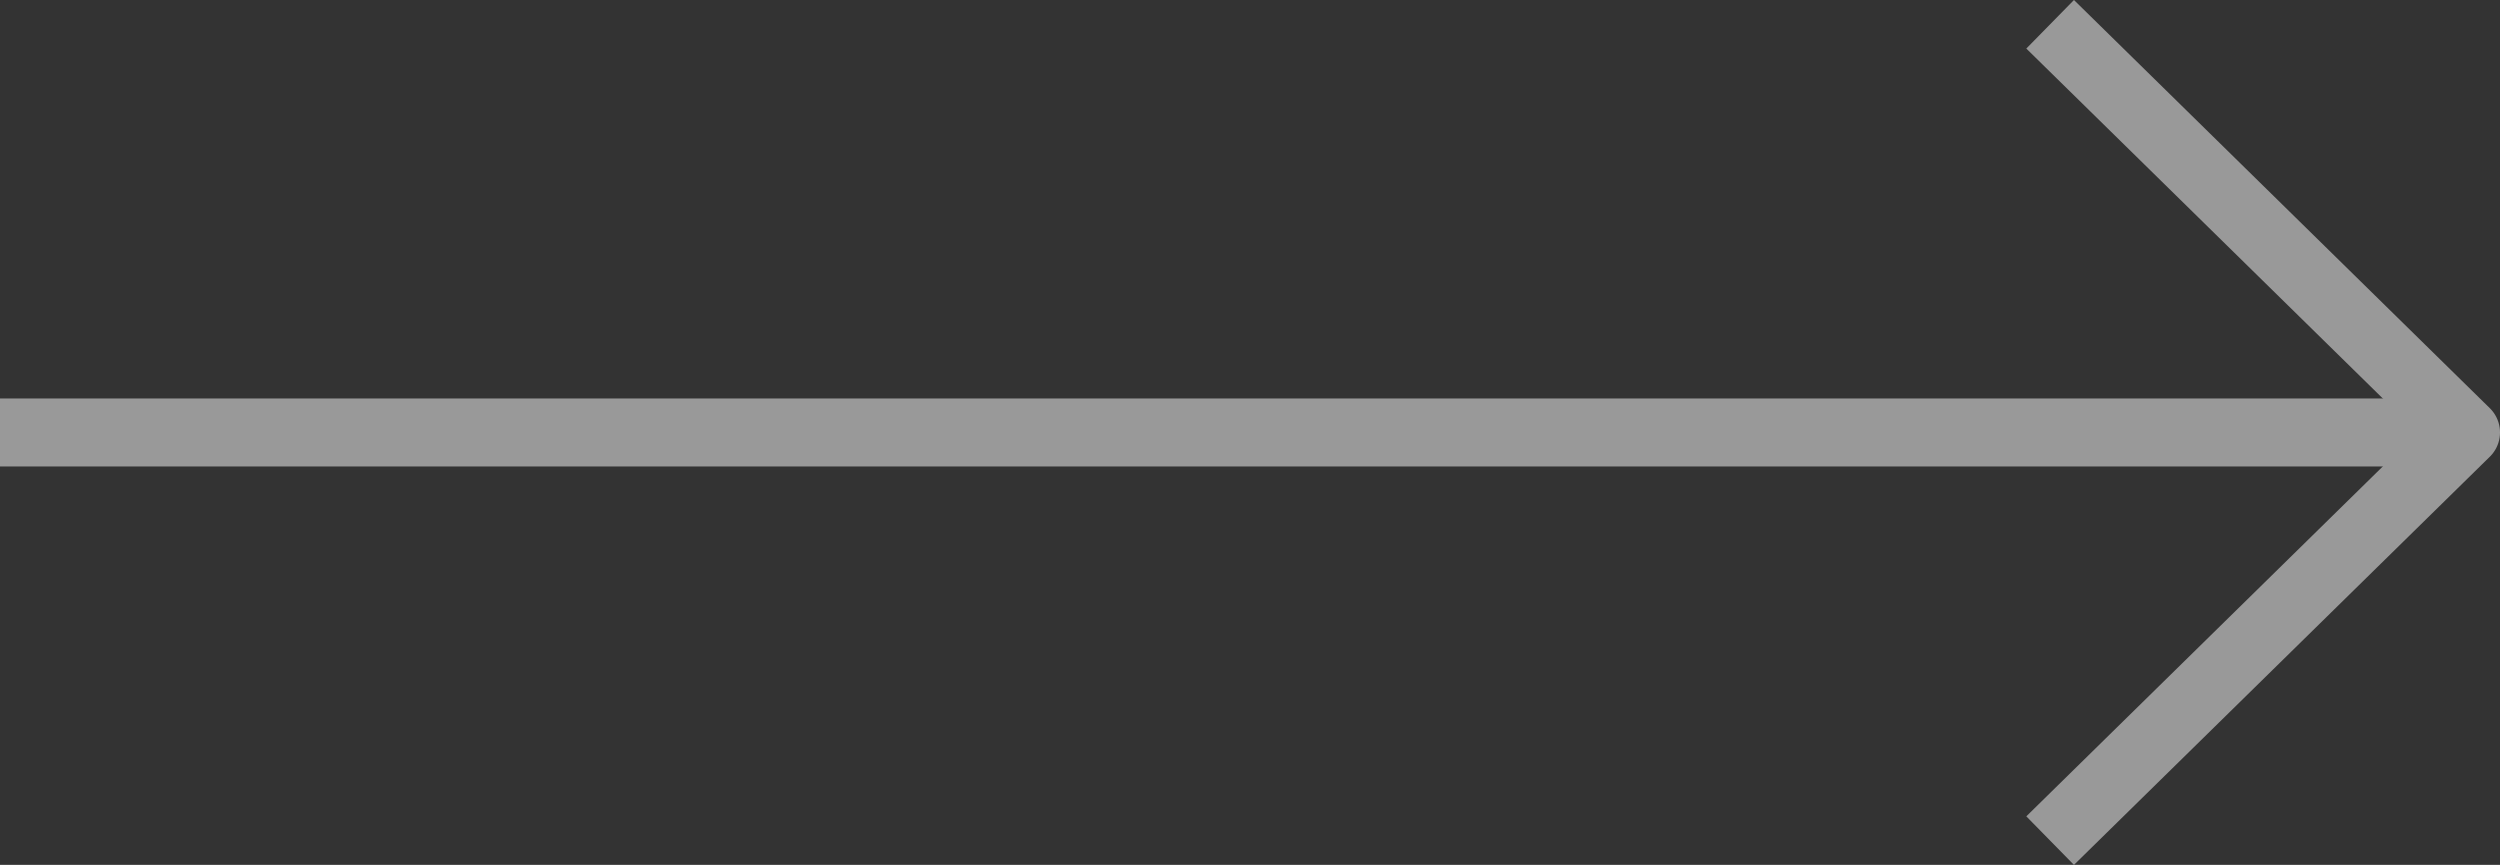
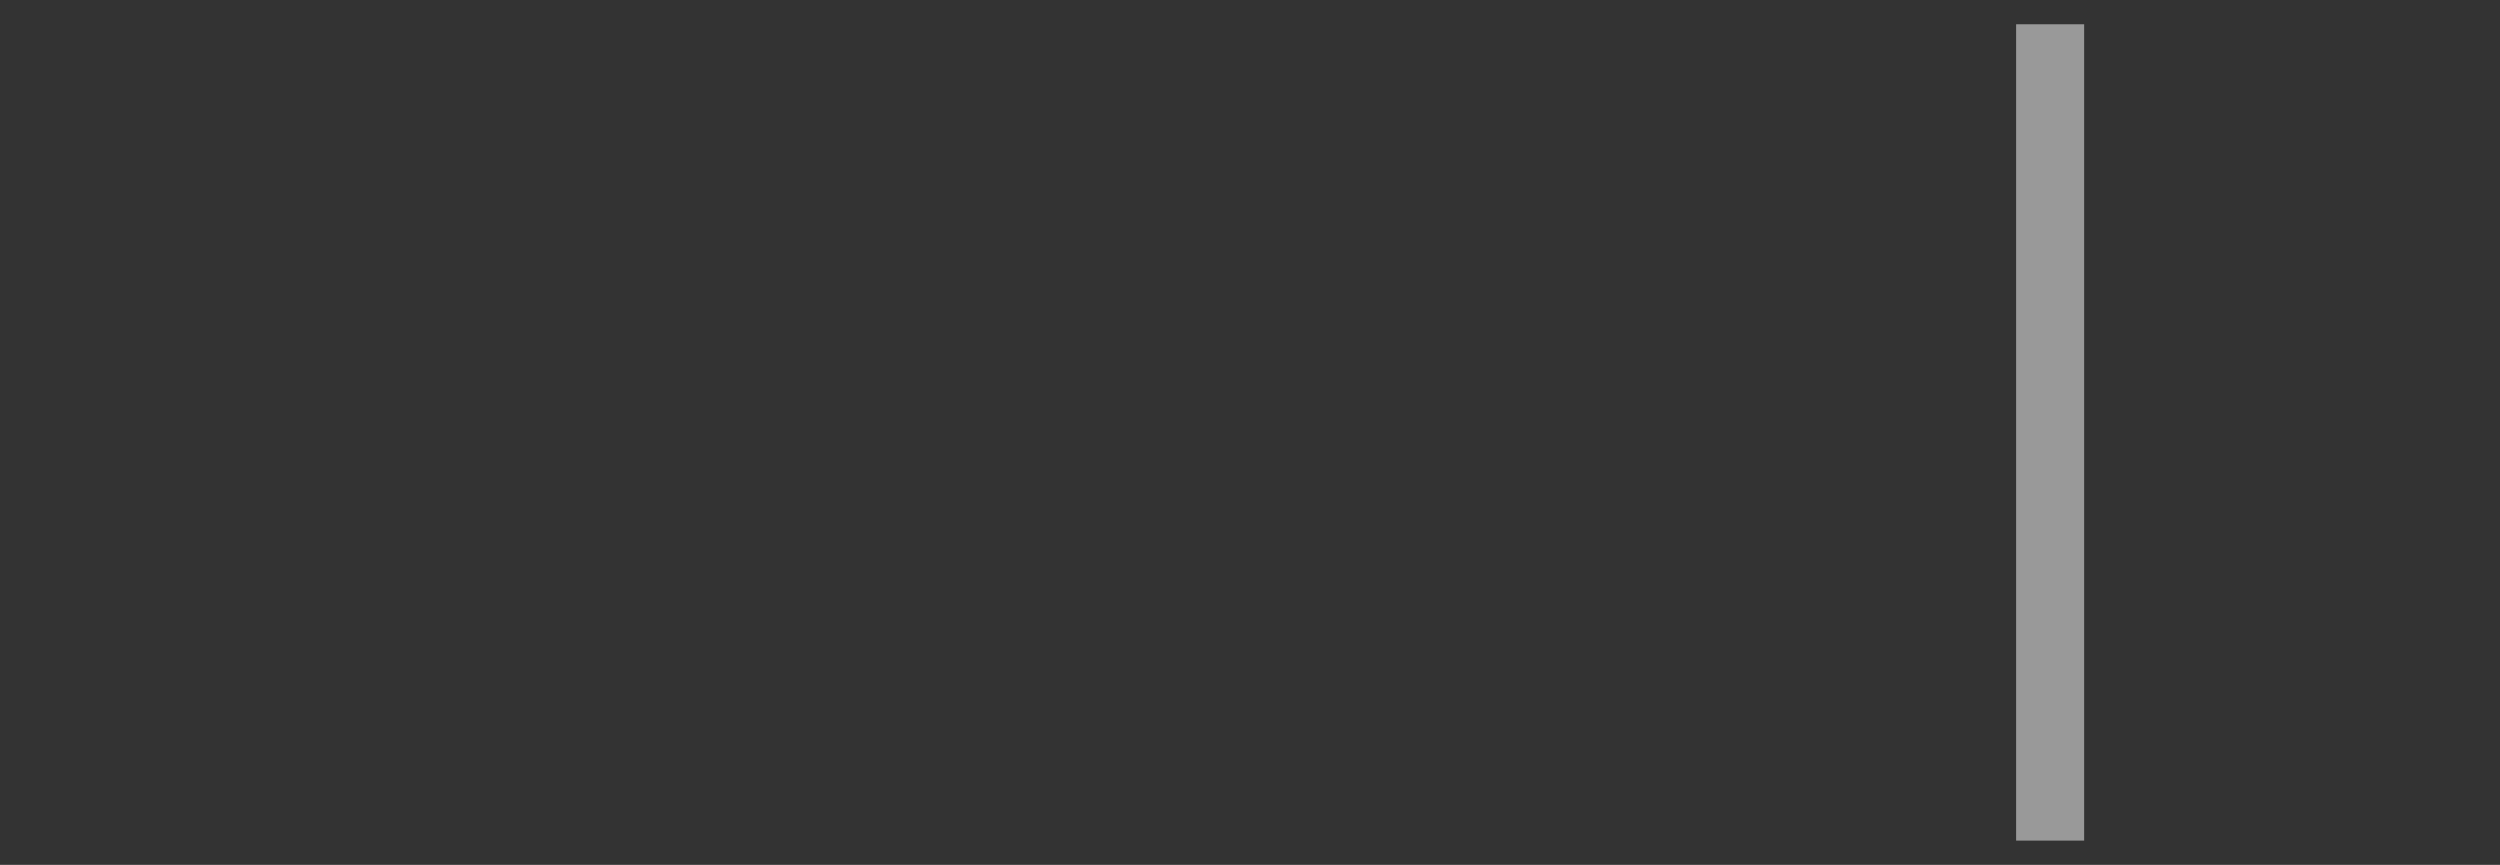
<svg xmlns="http://www.w3.org/2000/svg" width="36.75" height="12.714" viewBox="0 0 36.75 12.714">
  <rect x="0" y="0" width="36.75" height="12.714" fill="#333333" stroke="none" />
  <g id="arrow-right" transform="translate(0.95 -7.643)" opacity="0.5">
-     <path id="Path_270" data-name="Path 270" d="M7.5,18h36" transform="translate(-8.45 -4)" fill="none" stroke="#fff" stroke-linejoin="round" stroke-width="1" />
-     <path id="Path_271" data-name="Path 271" d="M7.5,19.5l6.113-6L7.5,7.5" transform="translate(21.687 0.5)" fill="none" stroke="#fff" stroke-linejoin="round" stroke-width="1" />
+     <path id="Path_271" data-name="Path 271" d="M7.5,19.5L7.5,7.5" transform="translate(21.687 0.5)" fill="none" stroke="#fff" stroke-linejoin="round" stroke-width="1" />
  </g>
</svg>